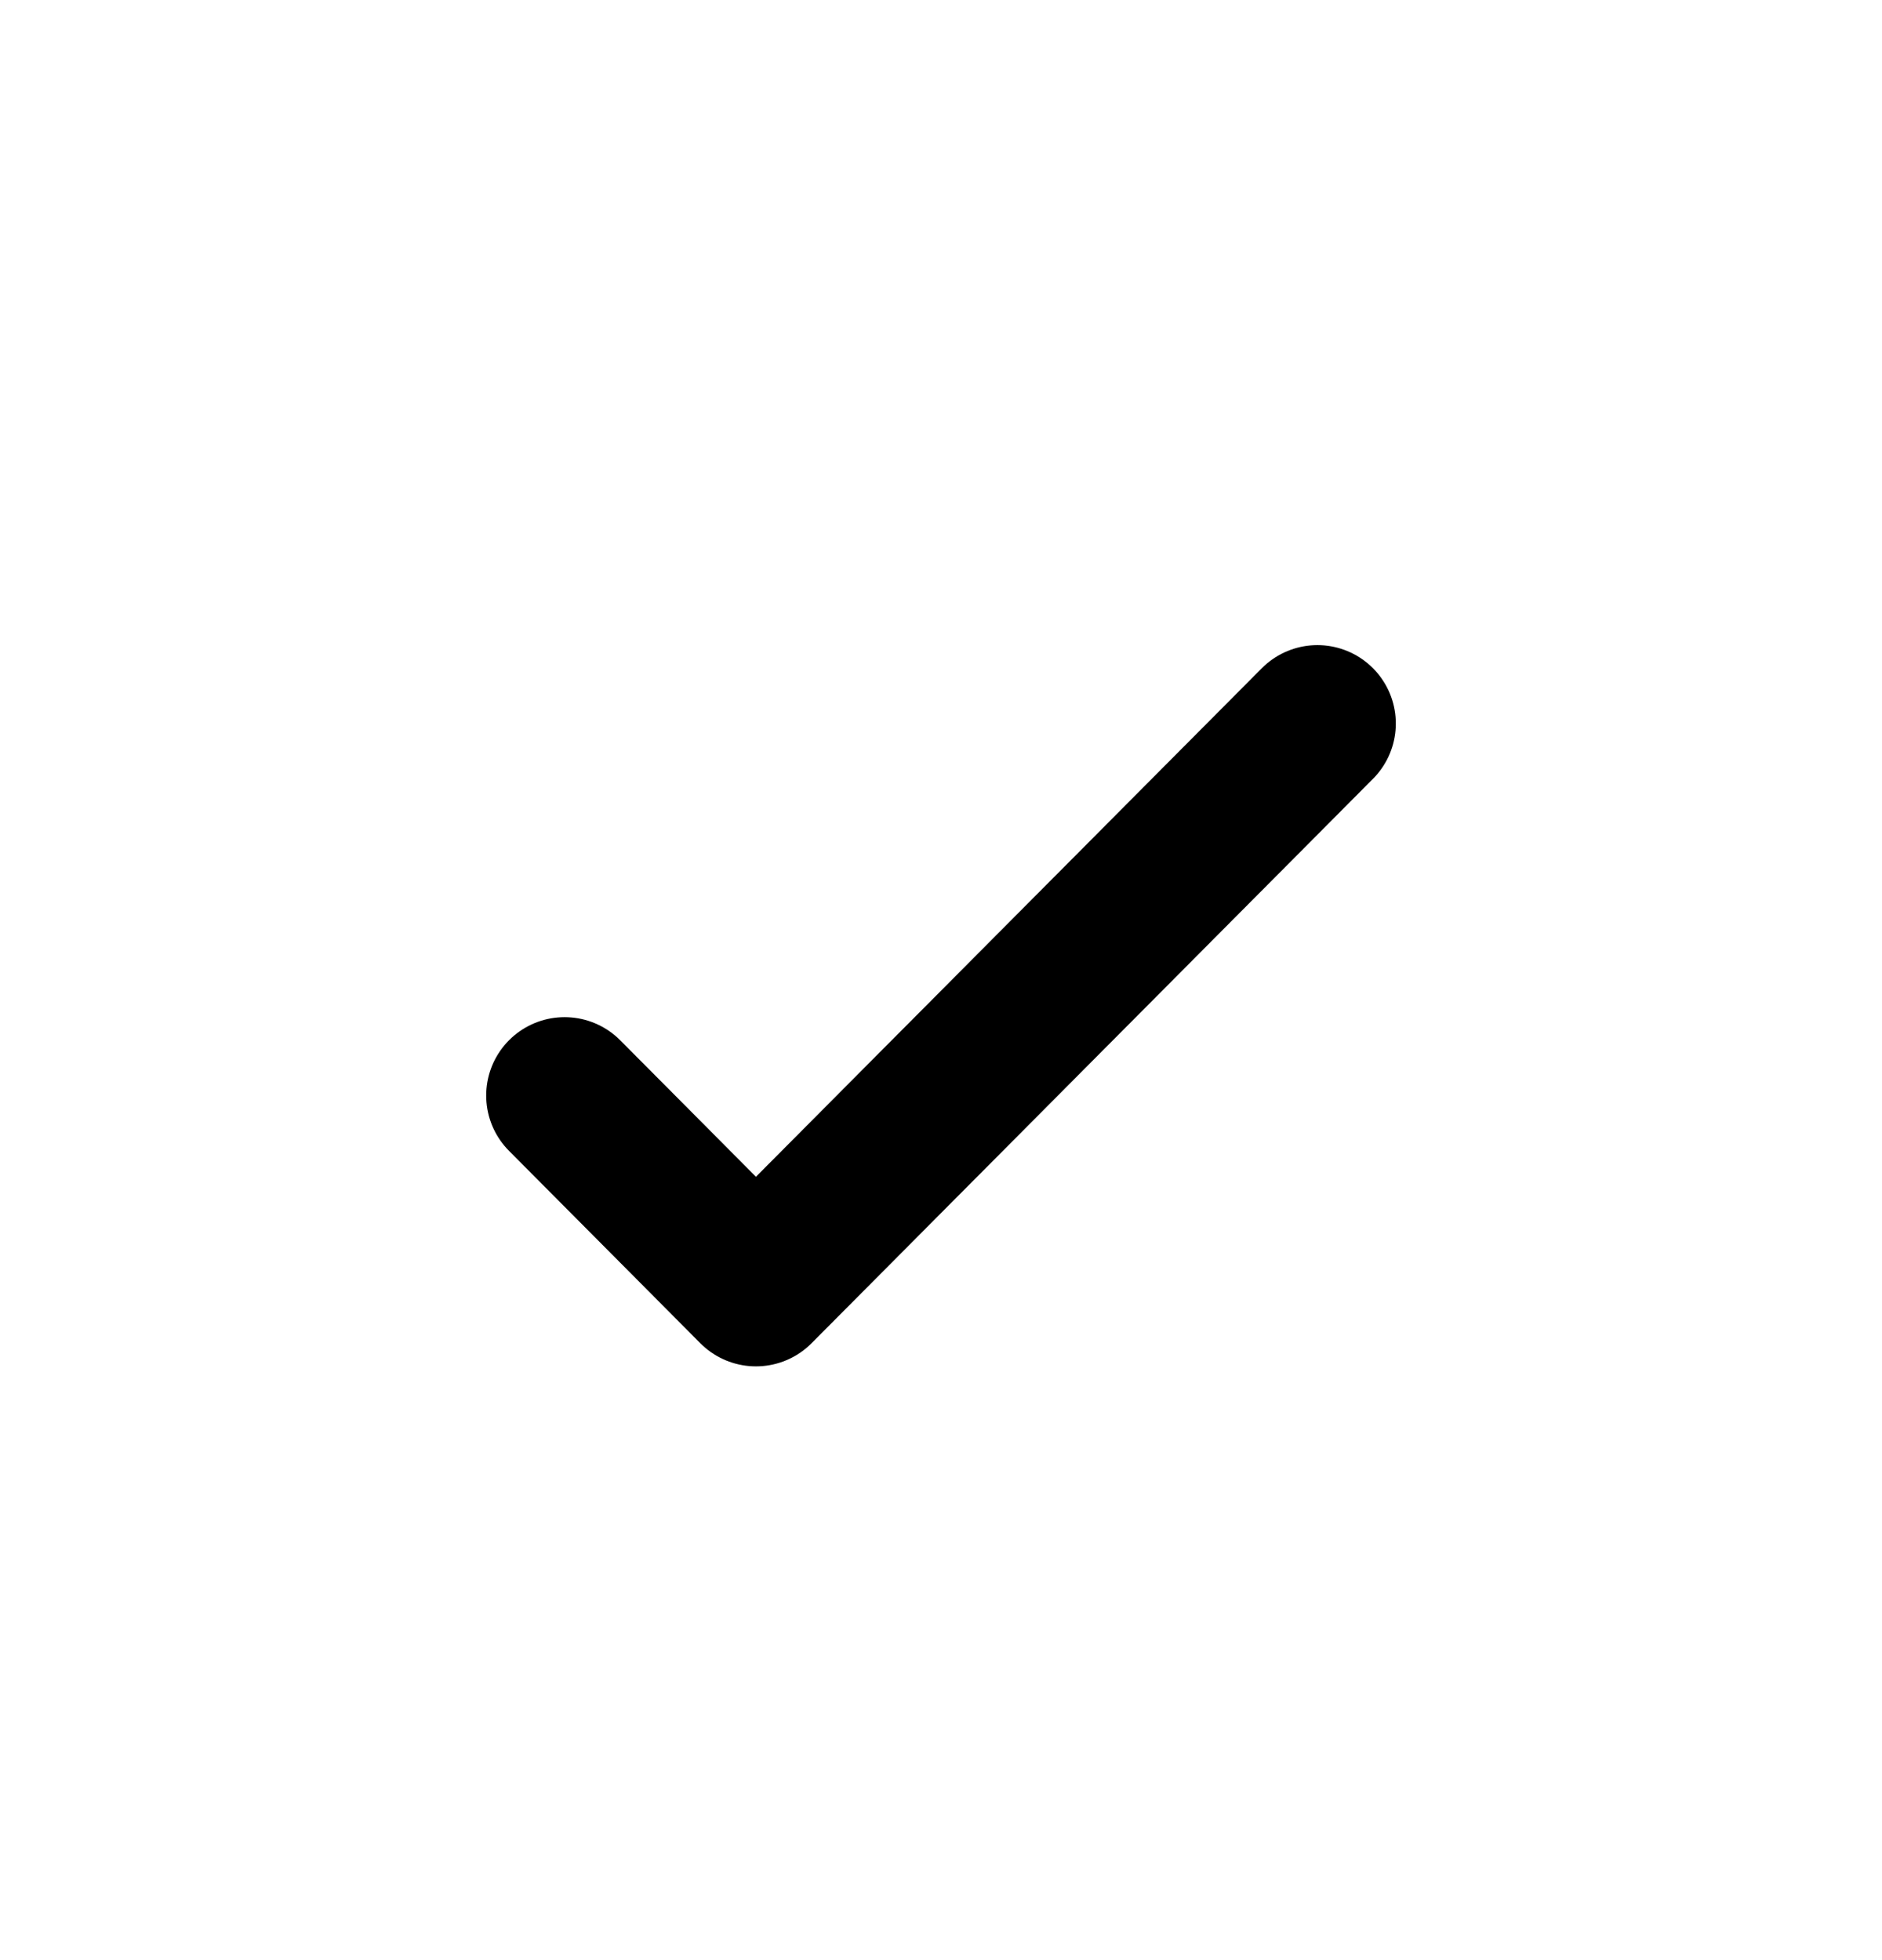
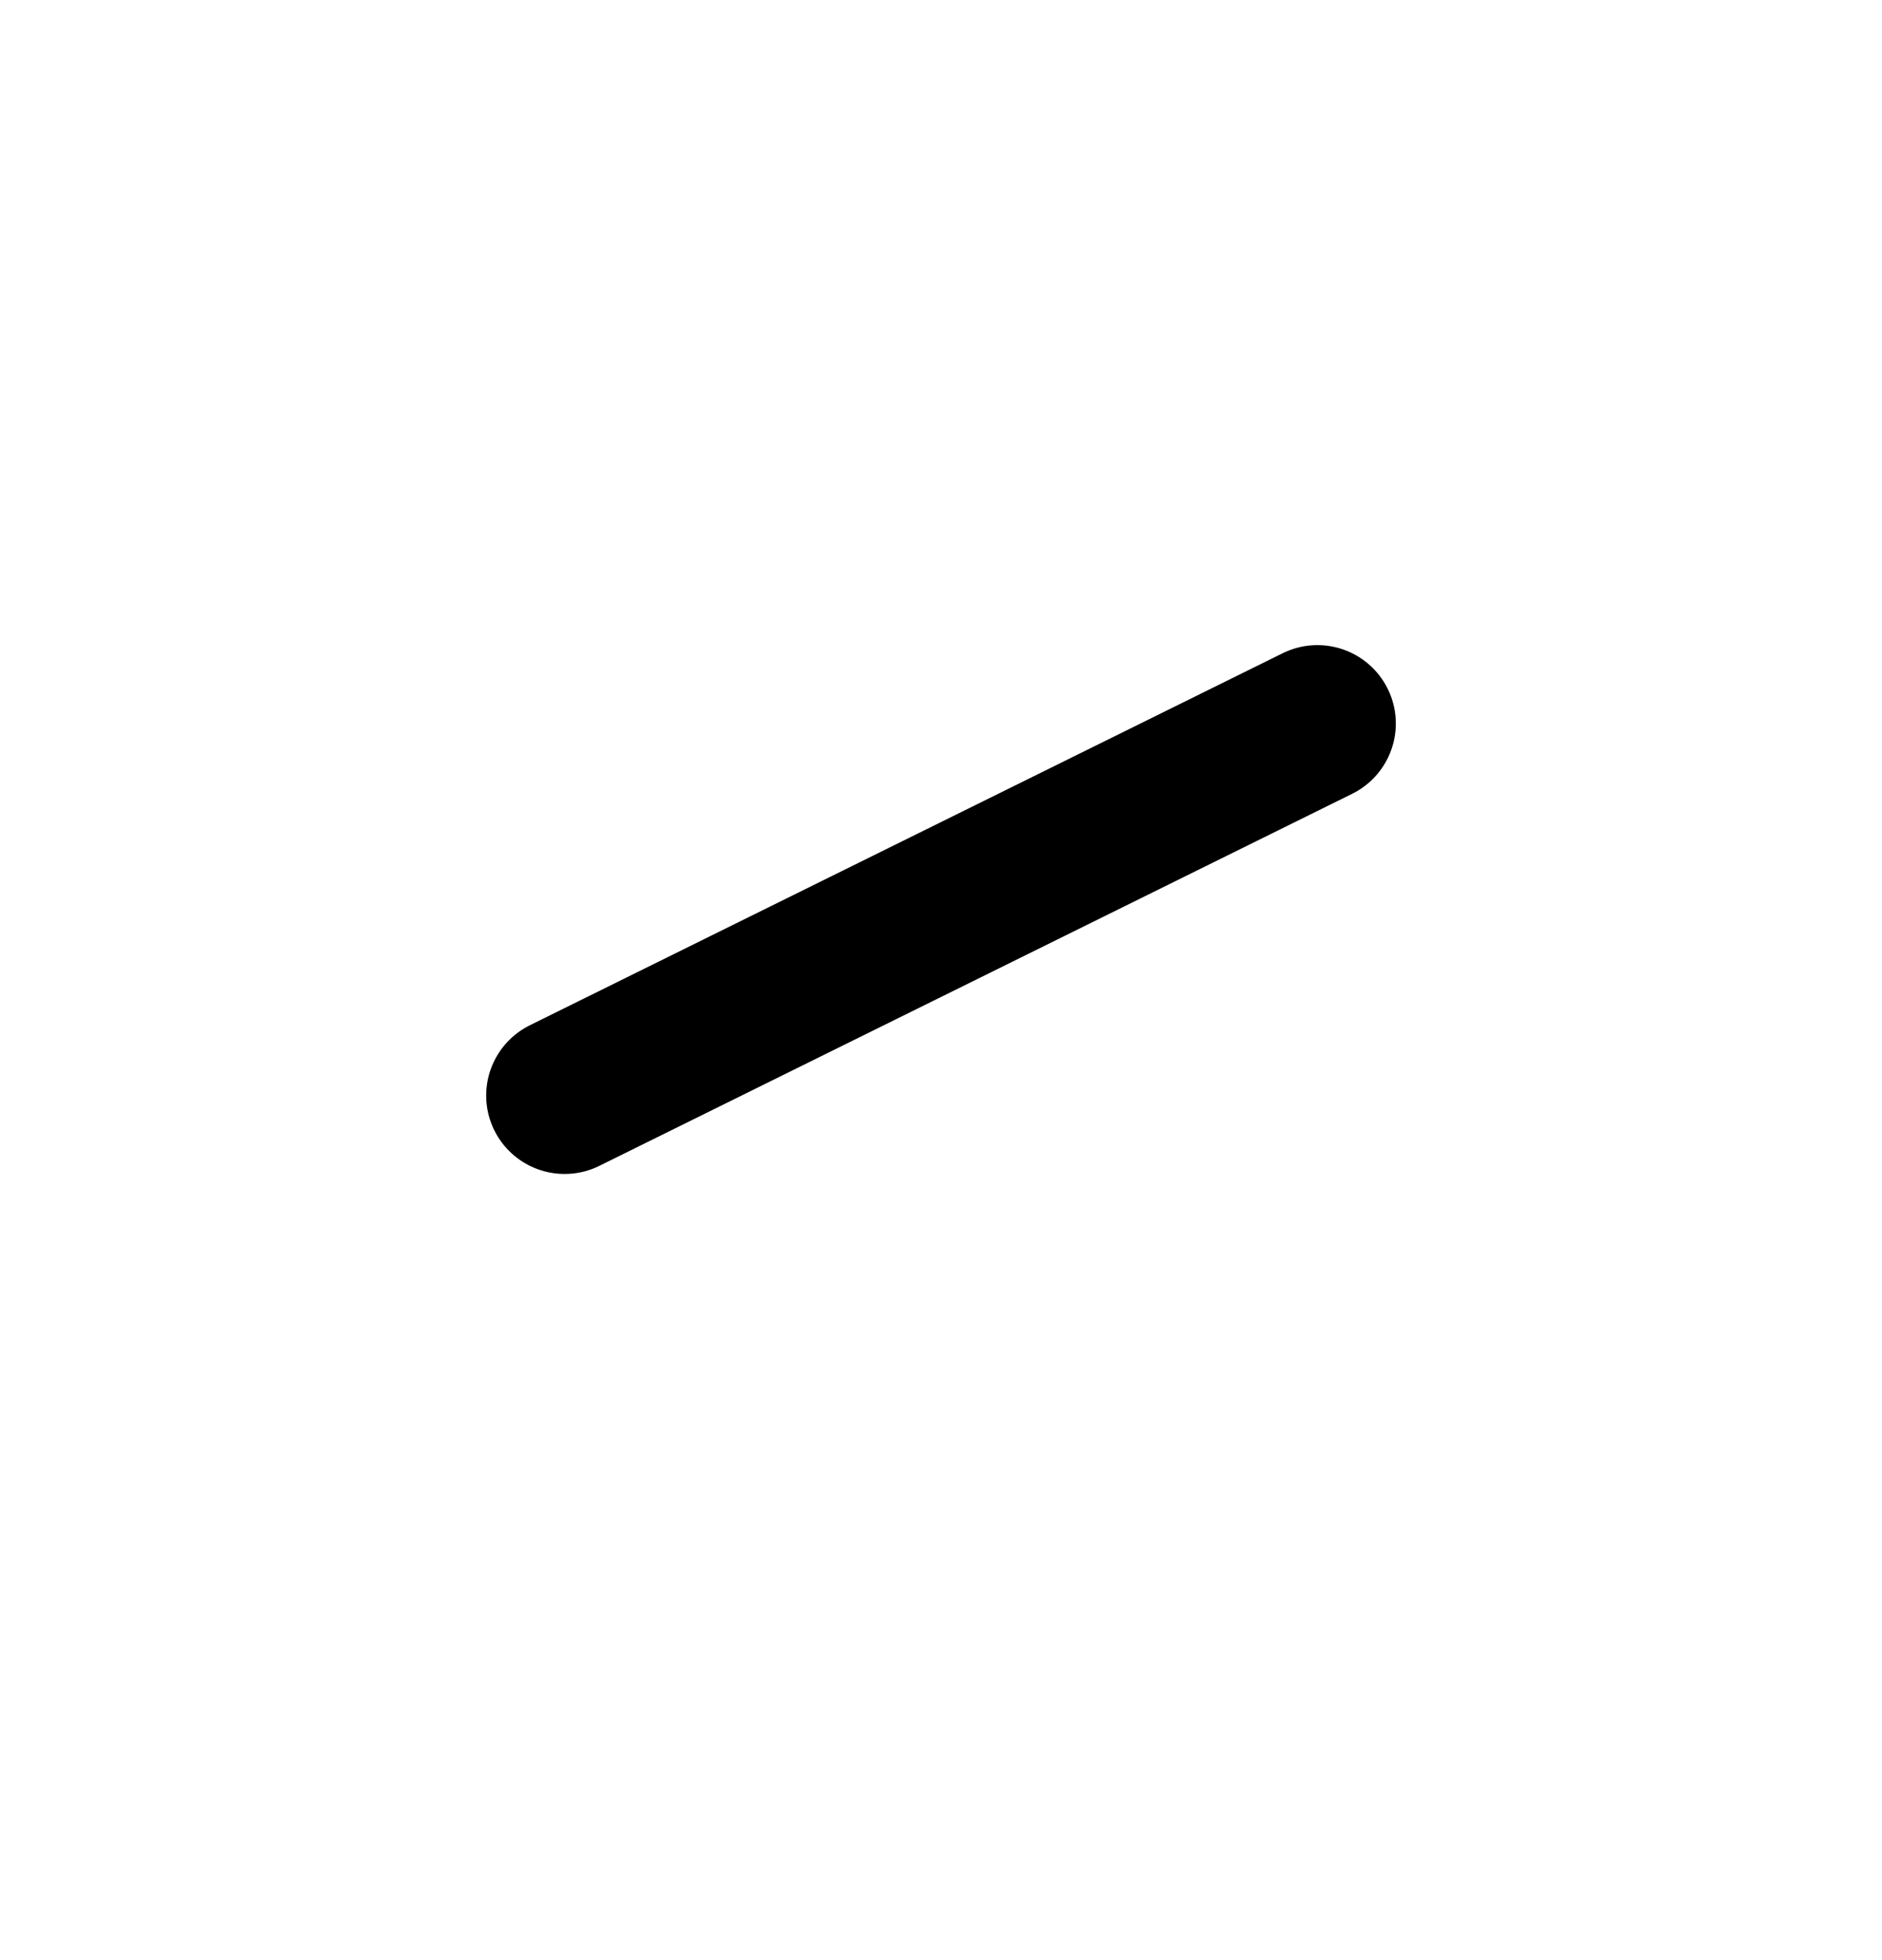
<svg xmlns="http://www.w3.org/2000/svg" width="24" height="25" viewBox="0 0 24 25" fill="none">
-   <path d="M16.8 9.228L9.64 16.427L7.2 13.973" stroke="black" stroke-width="2" stroke-linecap="round" stroke-linejoin="round" />
+   <path d="M16.8 9.228L7.2 13.973" stroke="black" stroke-width="2" stroke-linecap="round" stroke-linejoin="round" />
</svg>